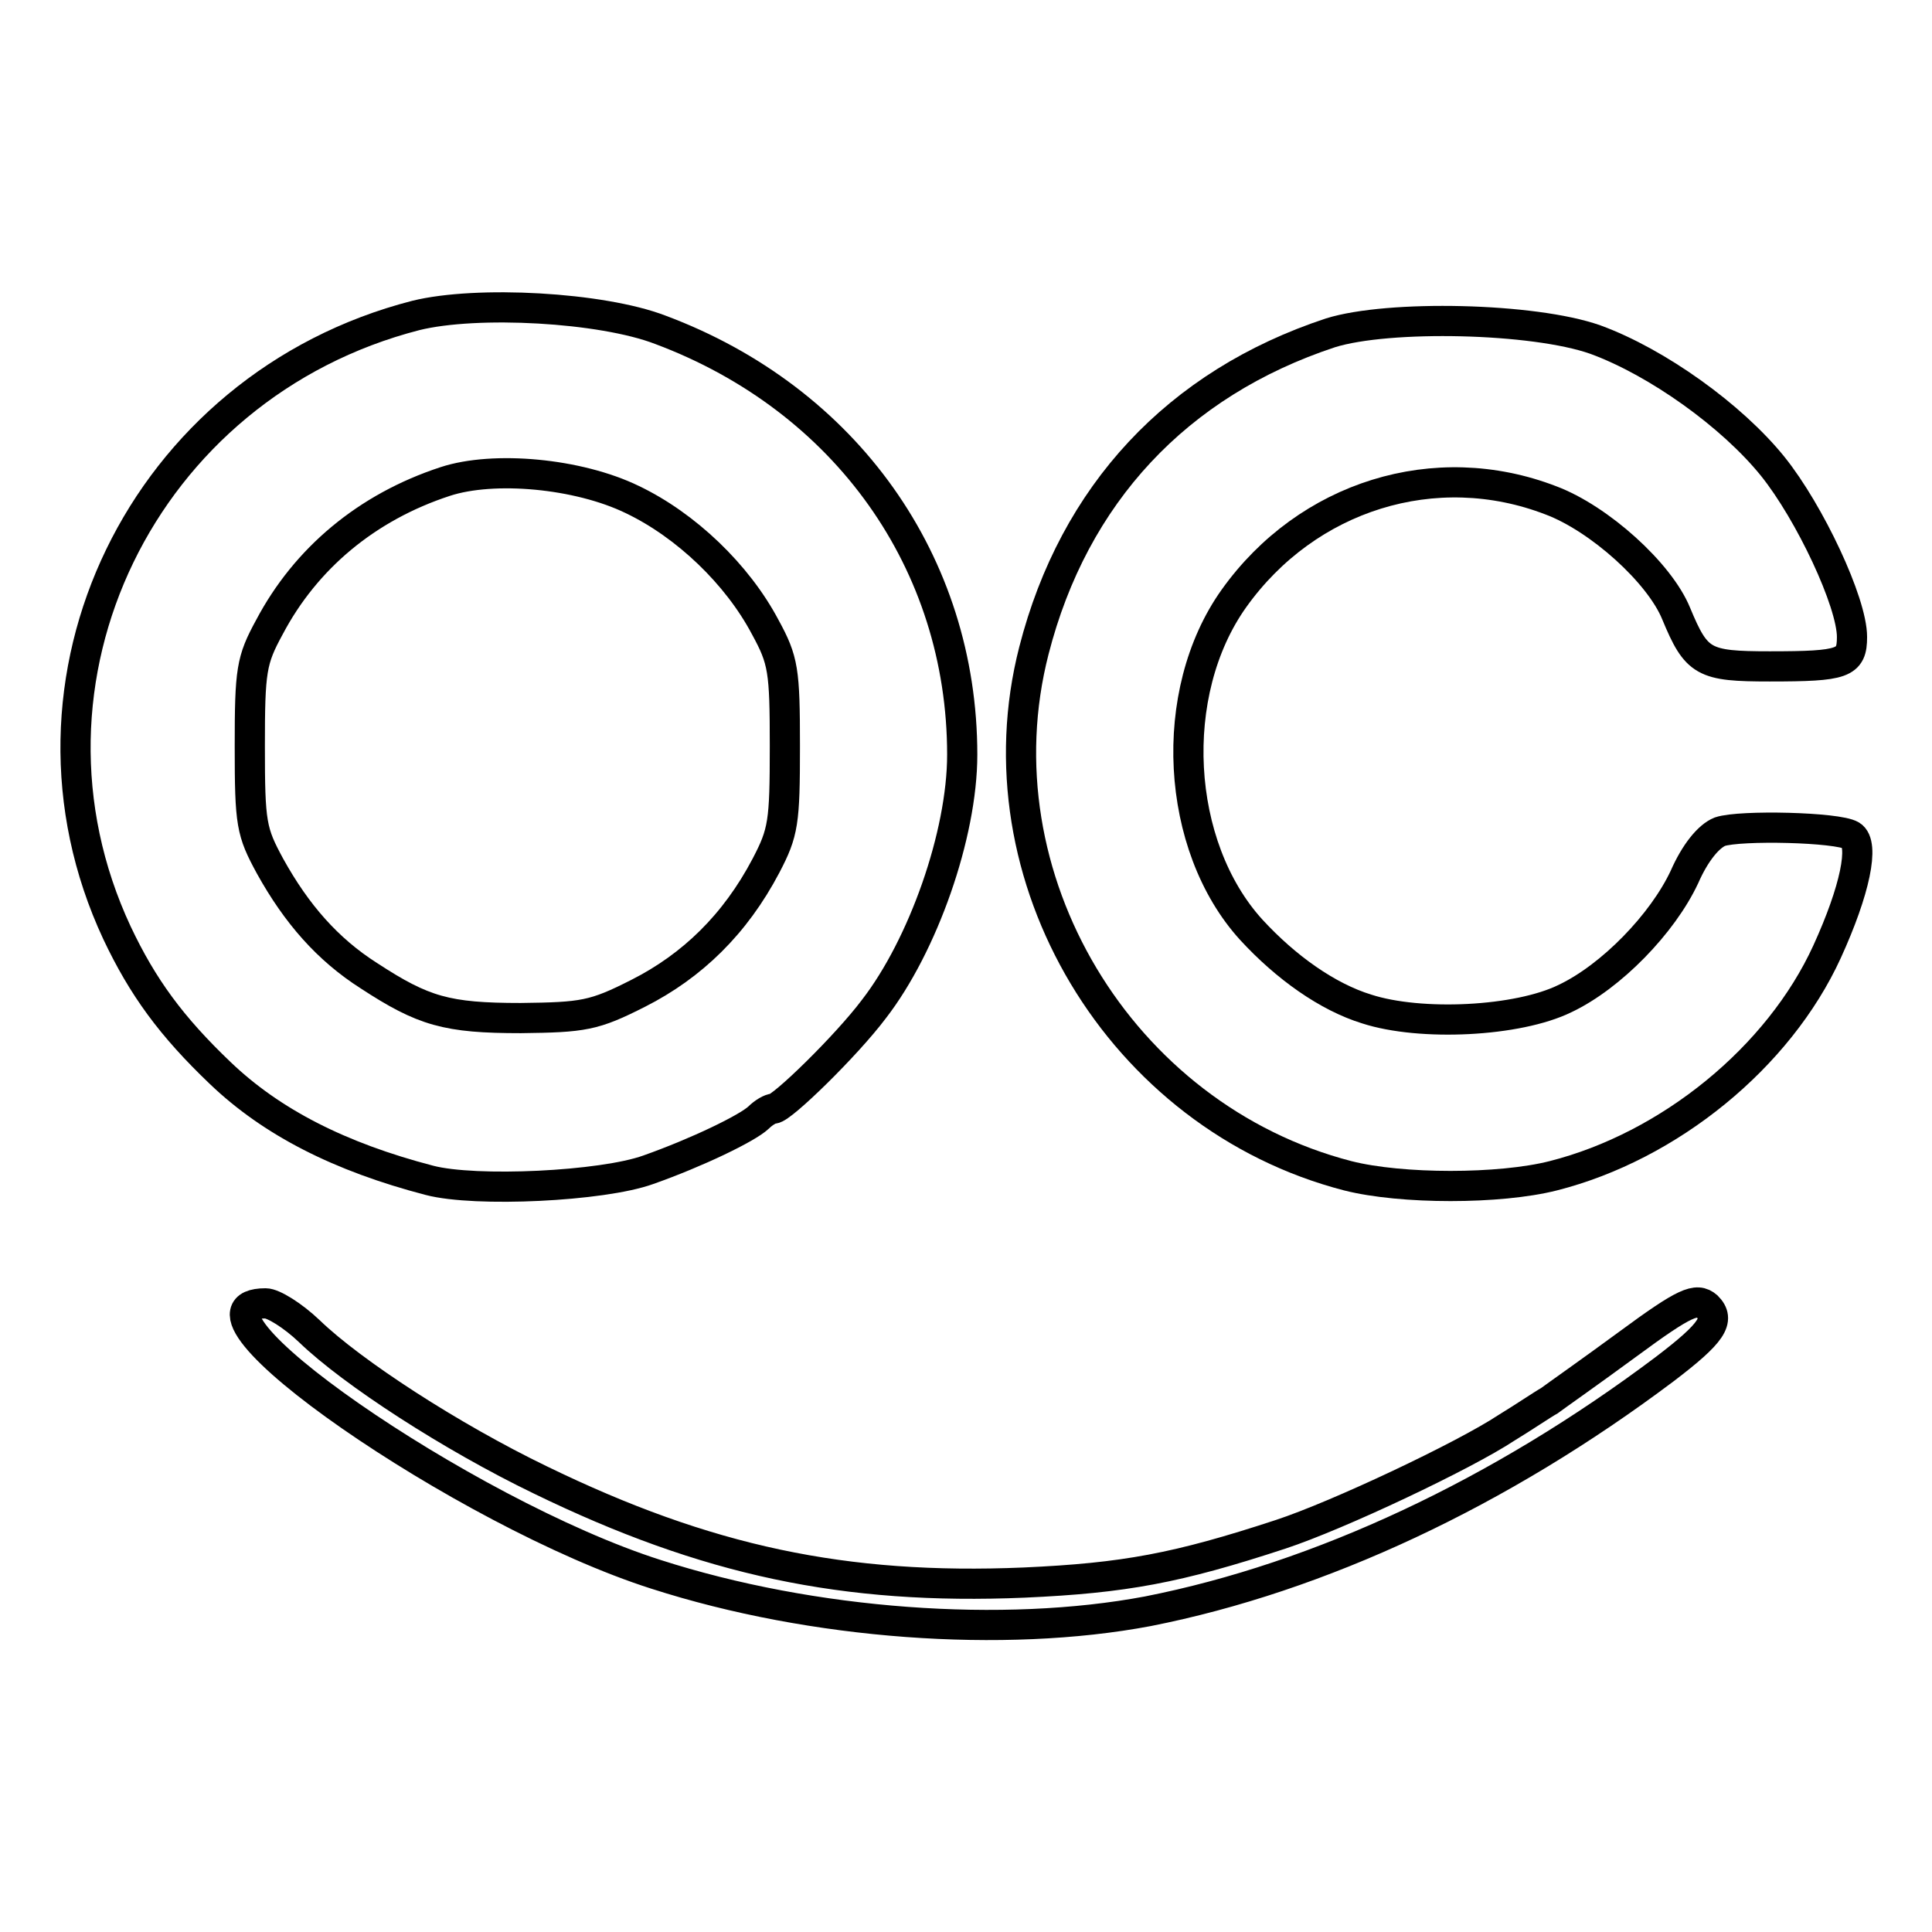
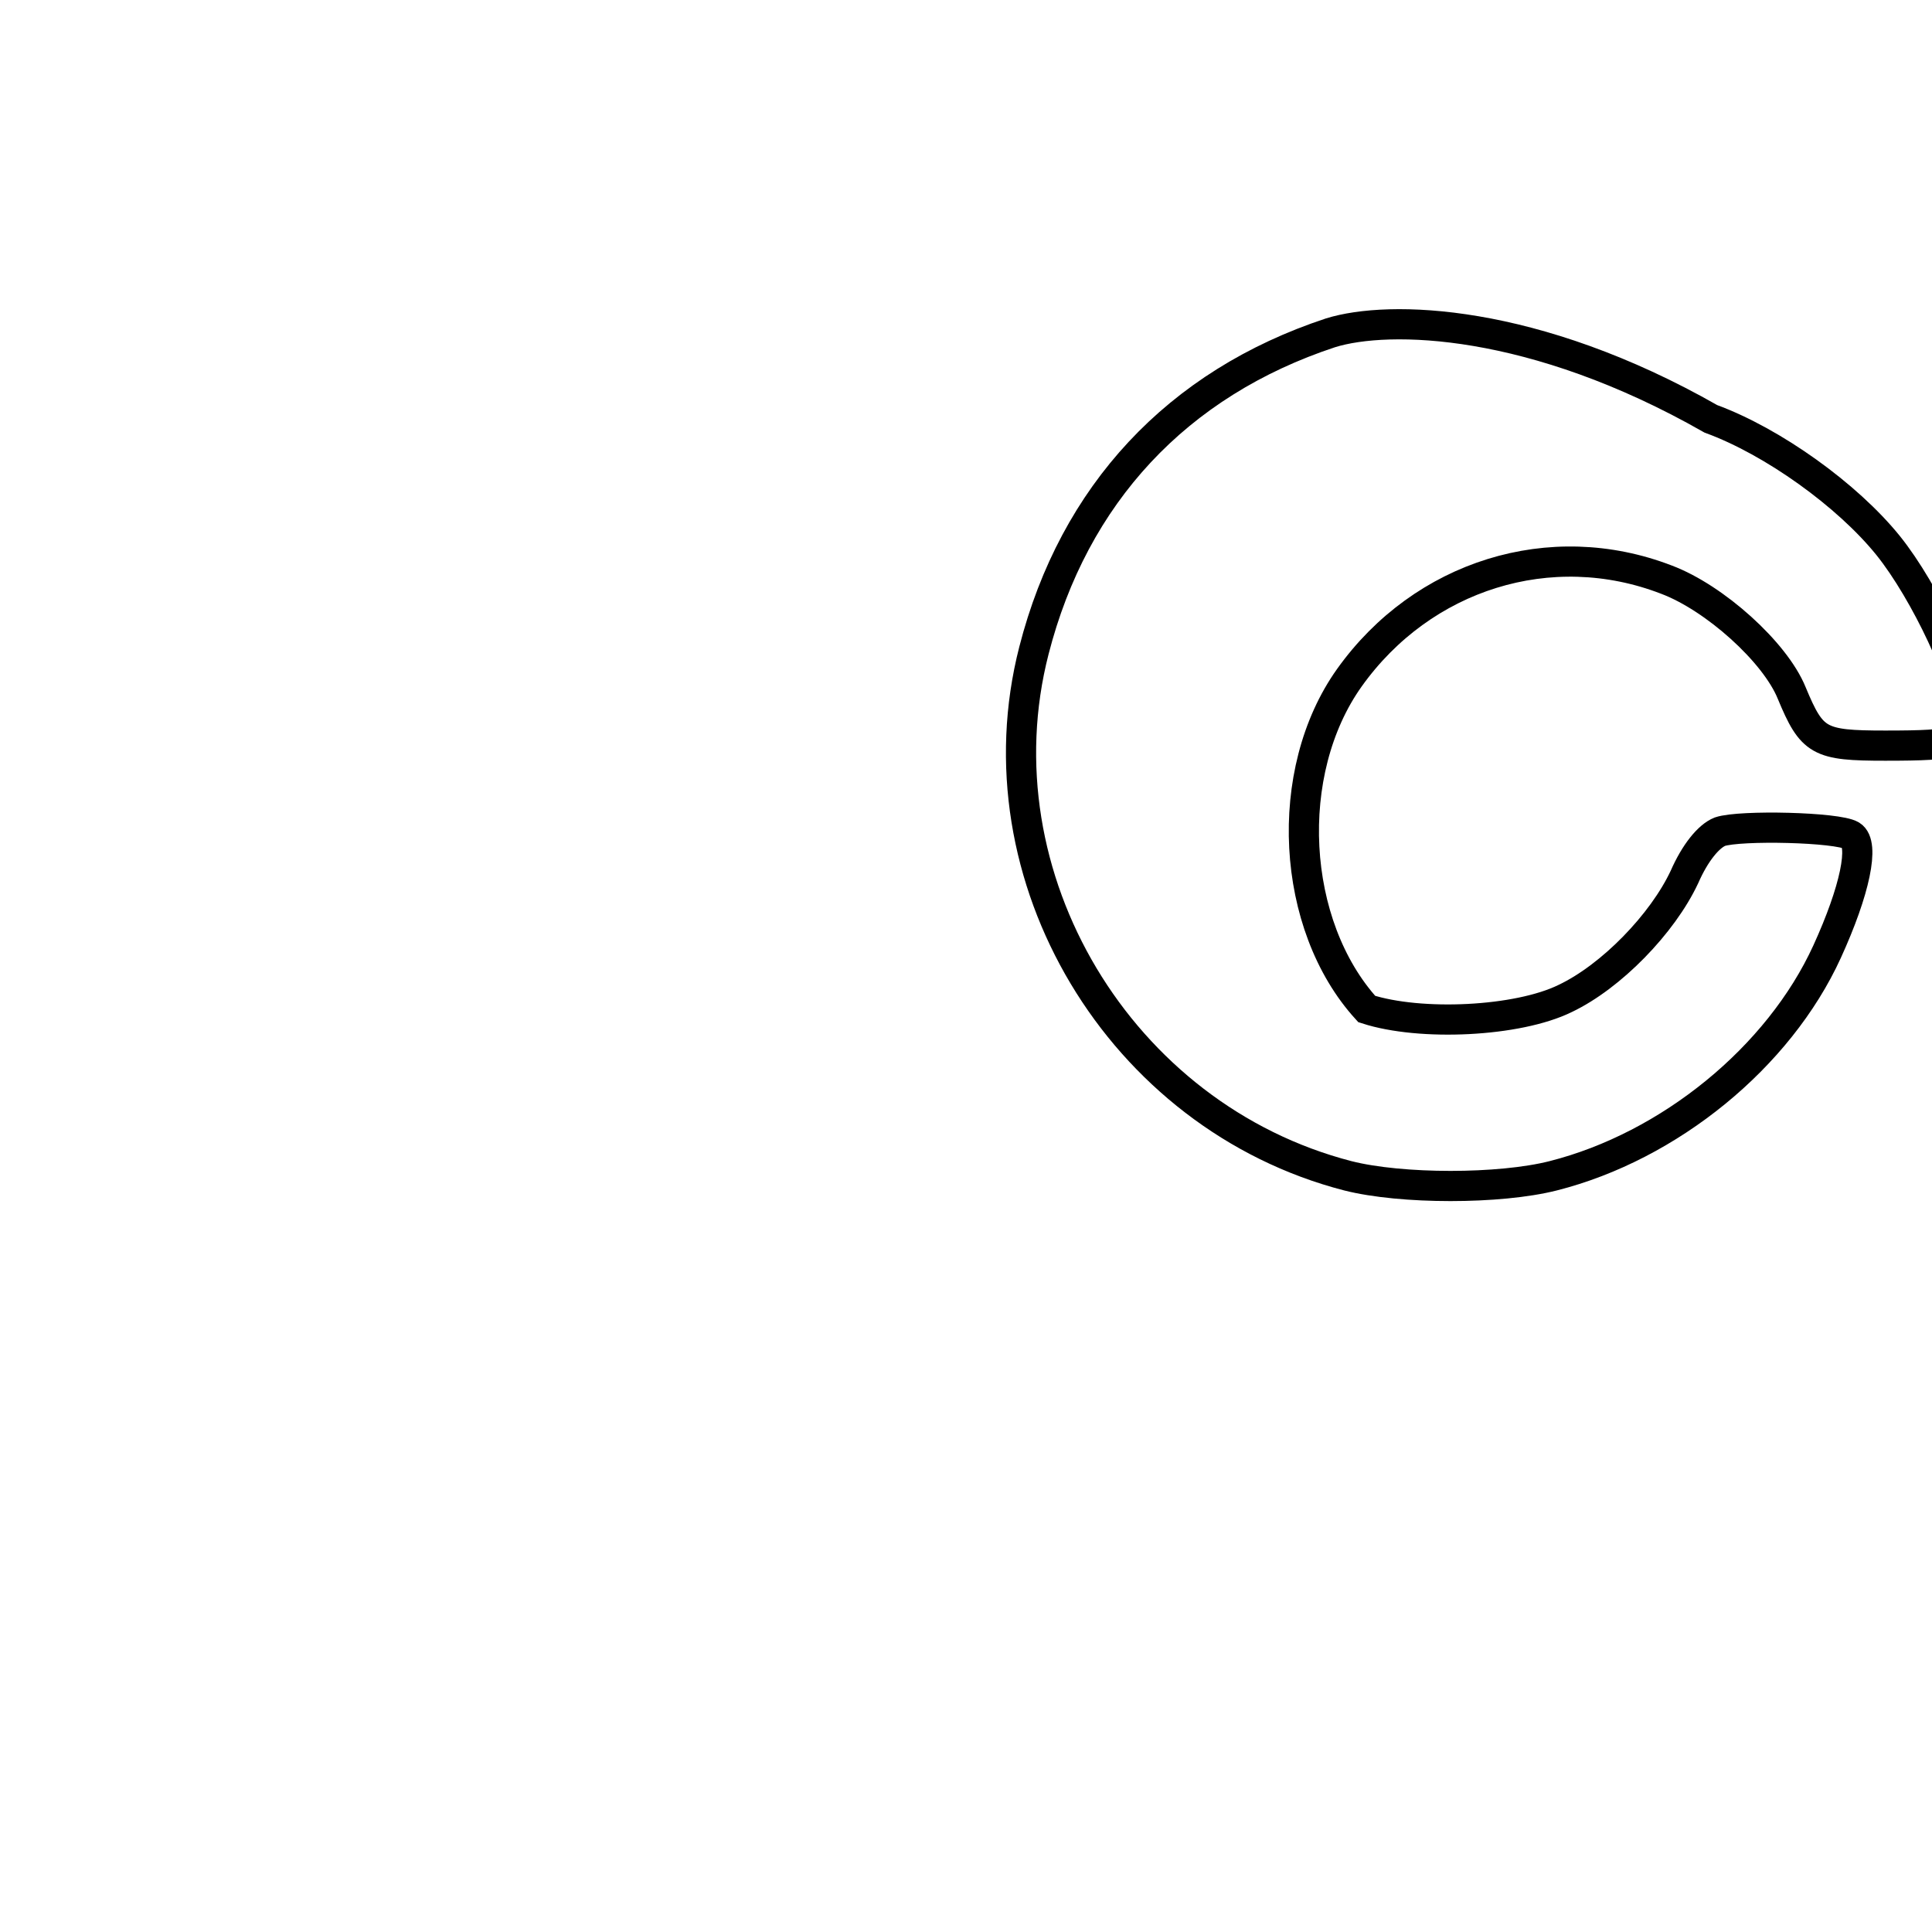
<svg xmlns="http://www.w3.org/2000/svg" version="1.1" x="0px" y="0px" viewBox="0 0 256 256" enable-background="new 0 0 256 256" xml:space="preserve">
  <g>
    <g>
-       <path stroke-width="4" fill-opacity="0" stroke="#000000" d="M55.1,41.8c-36.2,9.3-55.2,48.4-39.6,81.8c3.4,7.2,7.2,12.4,13.7,18.6c6.8,6.5,15.8,11.1,27.7,14.2  c6.1,1.6,22.9,0.8,29-1.4c6.5-2.3,13.1-5.5,14.6-6.9c0.7-0.7,1.6-1.2,2-1.2c1.1,0,9.7-8.4,13.3-13.2c6.5-8.4,11.7-23.1,11.7-33.7  c0-25.4-15.4-47.1-40-56.3C79.7,40.7,63.2,39.8,55.1,41.8z M83.8,66.2c7.1,3.4,13.9,9.9,17.6,16.9c2.4,4.4,2.6,5.7,2.6,15.8  c0,10.1-0.2,11.4-2.5,15.8c-4.1,7.8-9.8,13.3-16.9,16.9c-5.9,3-7.3,3.2-15.6,3.3c-9.8,0-12.9-0.9-20.1-5.6  c-5.5-3.5-9.6-8.2-13.1-14.5c-2.5-4.6-2.7-5.6-2.7-15.9c0-10.1,0.2-11.4,2.6-15.8c4.8-9.1,12.9-15.9,23.3-19.3  C65.4,61.7,76.6,62.7,83.8,66.2z" />
-       <path stroke-width="4" fill-opacity="0" stroke="#000000" d="M176.3,44.1c-20.3,6.7-34,21.4-39.3,42.1c-7.7,30,11.4,61.8,41.6,69.6c7.1,1.8,20.1,1.8,27.2,0  c15.4-3.9,29.9-15.7,36.3-29.7c3.7-8.1,5-14.3,3.2-15.4c-1.8-1.1-14.7-1.4-17.4-0.5c-1.5,0.6-3.3,2.8-4.7,6  c-2.9,6.2-9.7,13.2-15.8,16.1c-6.3,3.1-19.2,3.7-26.3,1.4c-5.2-1.6-10.7-5.5-15.3-10.5c-10.1-11.1-11.2-31.4-2.3-43.9  c9.7-13.6,26.7-18.9,42-13c6.4,2.4,14.4,9.6,16.6,15c2.7,6.5,3.6,7,12.4,7c9.8,0,10.9-0.4,10.9-3.9c0-4.6-5.6-16.5-10.5-22.6  c-5.4-6.7-15.3-13.8-23.5-16.8C203.2,42.1,184,41.7,176.3,44.1z" />
-       <path stroke-width="4" fill-opacity="0" stroke="#000000" d="M215.7,178.1c-4.9,3.6-9.6,6.9-10.4,7.5c-0.9,0.5-3.4,2.2-5.7,3.6c-5.6,3.7-22.3,11.6-29.9,14.1  c-13.7,4.5-20.7,5.8-34,6.4c-23.8,1-42.1-2.9-64.1-13.6c-11.8-5.7-24.9-14.2-30.6-19.7c-2.2-2.1-4.8-3.7-5.8-3.7  c-13.6,0,26.3,27.8,51.7,35.9c20.8,6.7,46.1,8.5,65.2,4.9c22.8-4.5,46.7-15.7,68.5-32.1c6.3-4.8,7.4-6.5,5.6-8.3  C224.8,171.9,223.3,172.5,215.7,178.1z" />
+       <path stroke-width="4" fill-opacity="0" stroke="#000000" d="M176.3,44.1c-20.3,6.7-34,21.4-39.3,42.1c-7.7,30,11.4,61.8,41.6,69.6c7.1,1.8,20.1,1.8,27.2,0  c15.4-3.9,29.9-15.7,36.3-29.7c3.7-8.1,5-14.3,3.2-15.4c-1.8-1.1-14.7-1.4-17.4-0.5c-1.5,0.6-3.3,2.8-4.7,6  c-2.9,6.2-9.7,13.2-15.8,16.1c-6.3,3.1-19.2,3.7-26.3,1.4c-10.1-11.1-11.2-31.4-2.3-43.9  c9.7-13.6,26.7-18.9,42-13c6.4,2.4,14.4,9.6,16.6,15c2.7,6.5,3.6,7,12.4,7c9.8,0,10.9-0.4,10.9-3.9c0-4.6-5.6-16.5-10.5-22.6  c-5.4-6.7-15.3-13.8-23.5-16.8C203.2,42.1,184,41.7,176.3,44.1z" />
    </g>
  </g>
</svg>